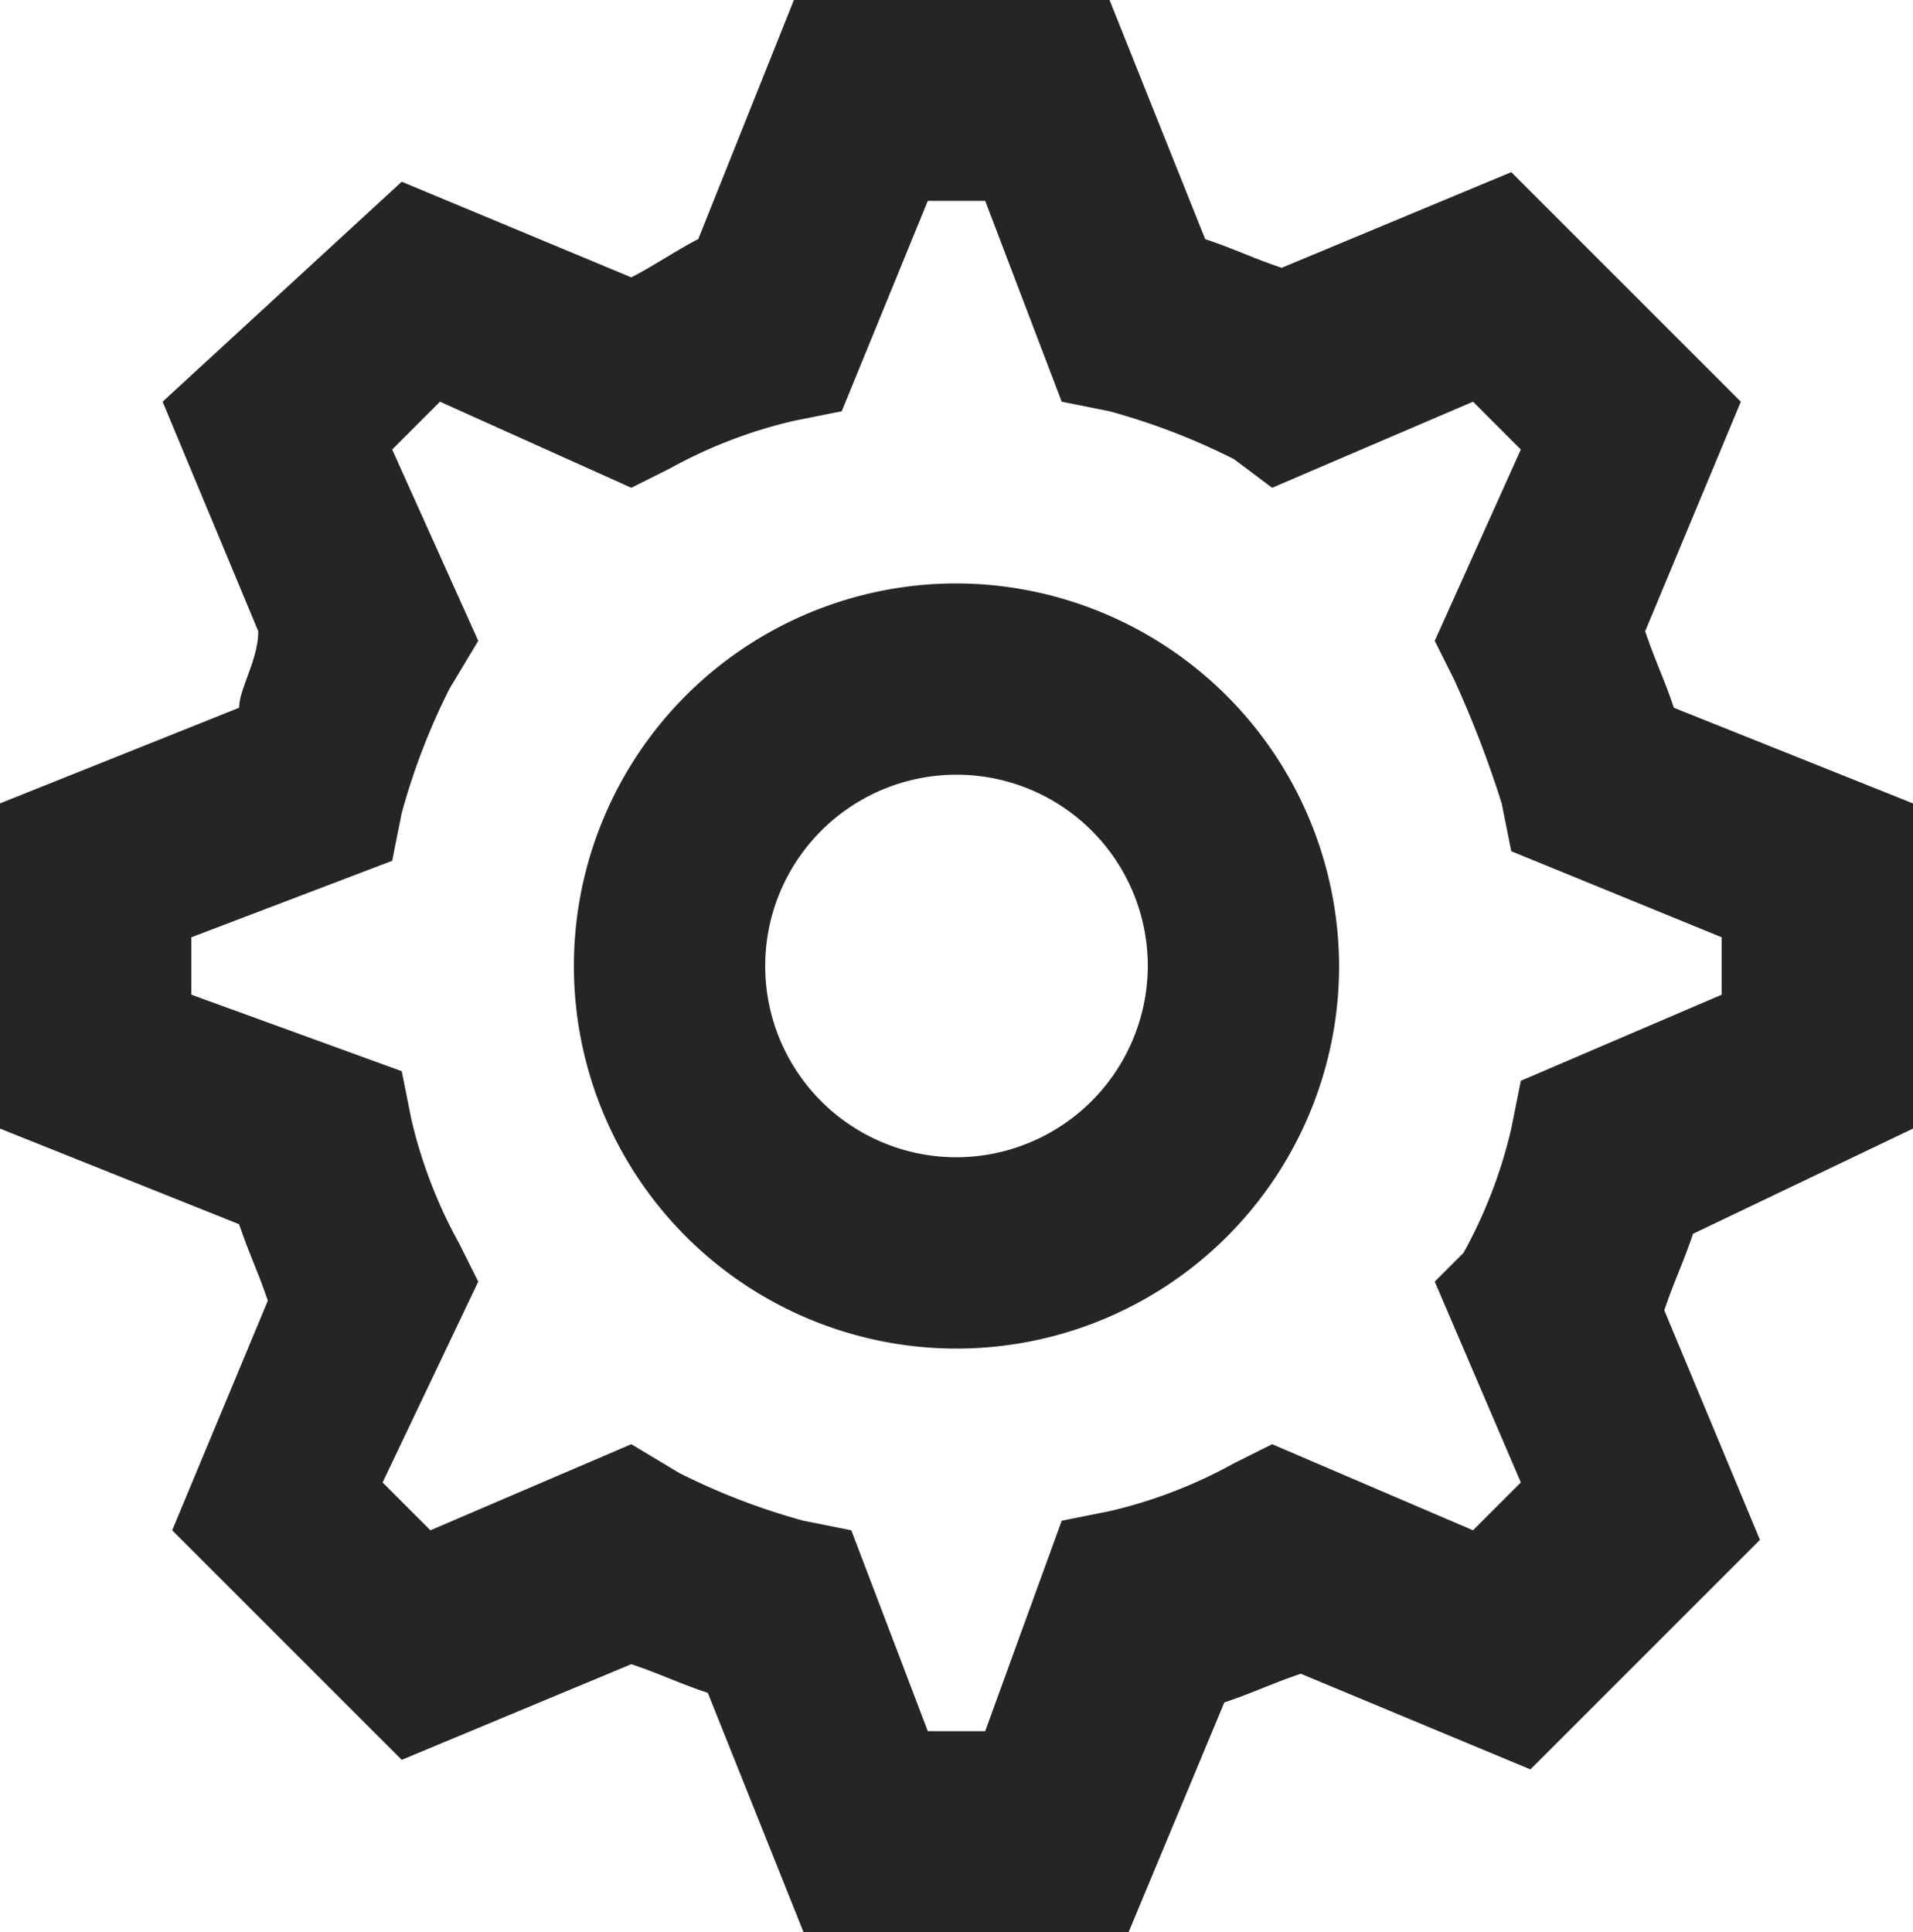
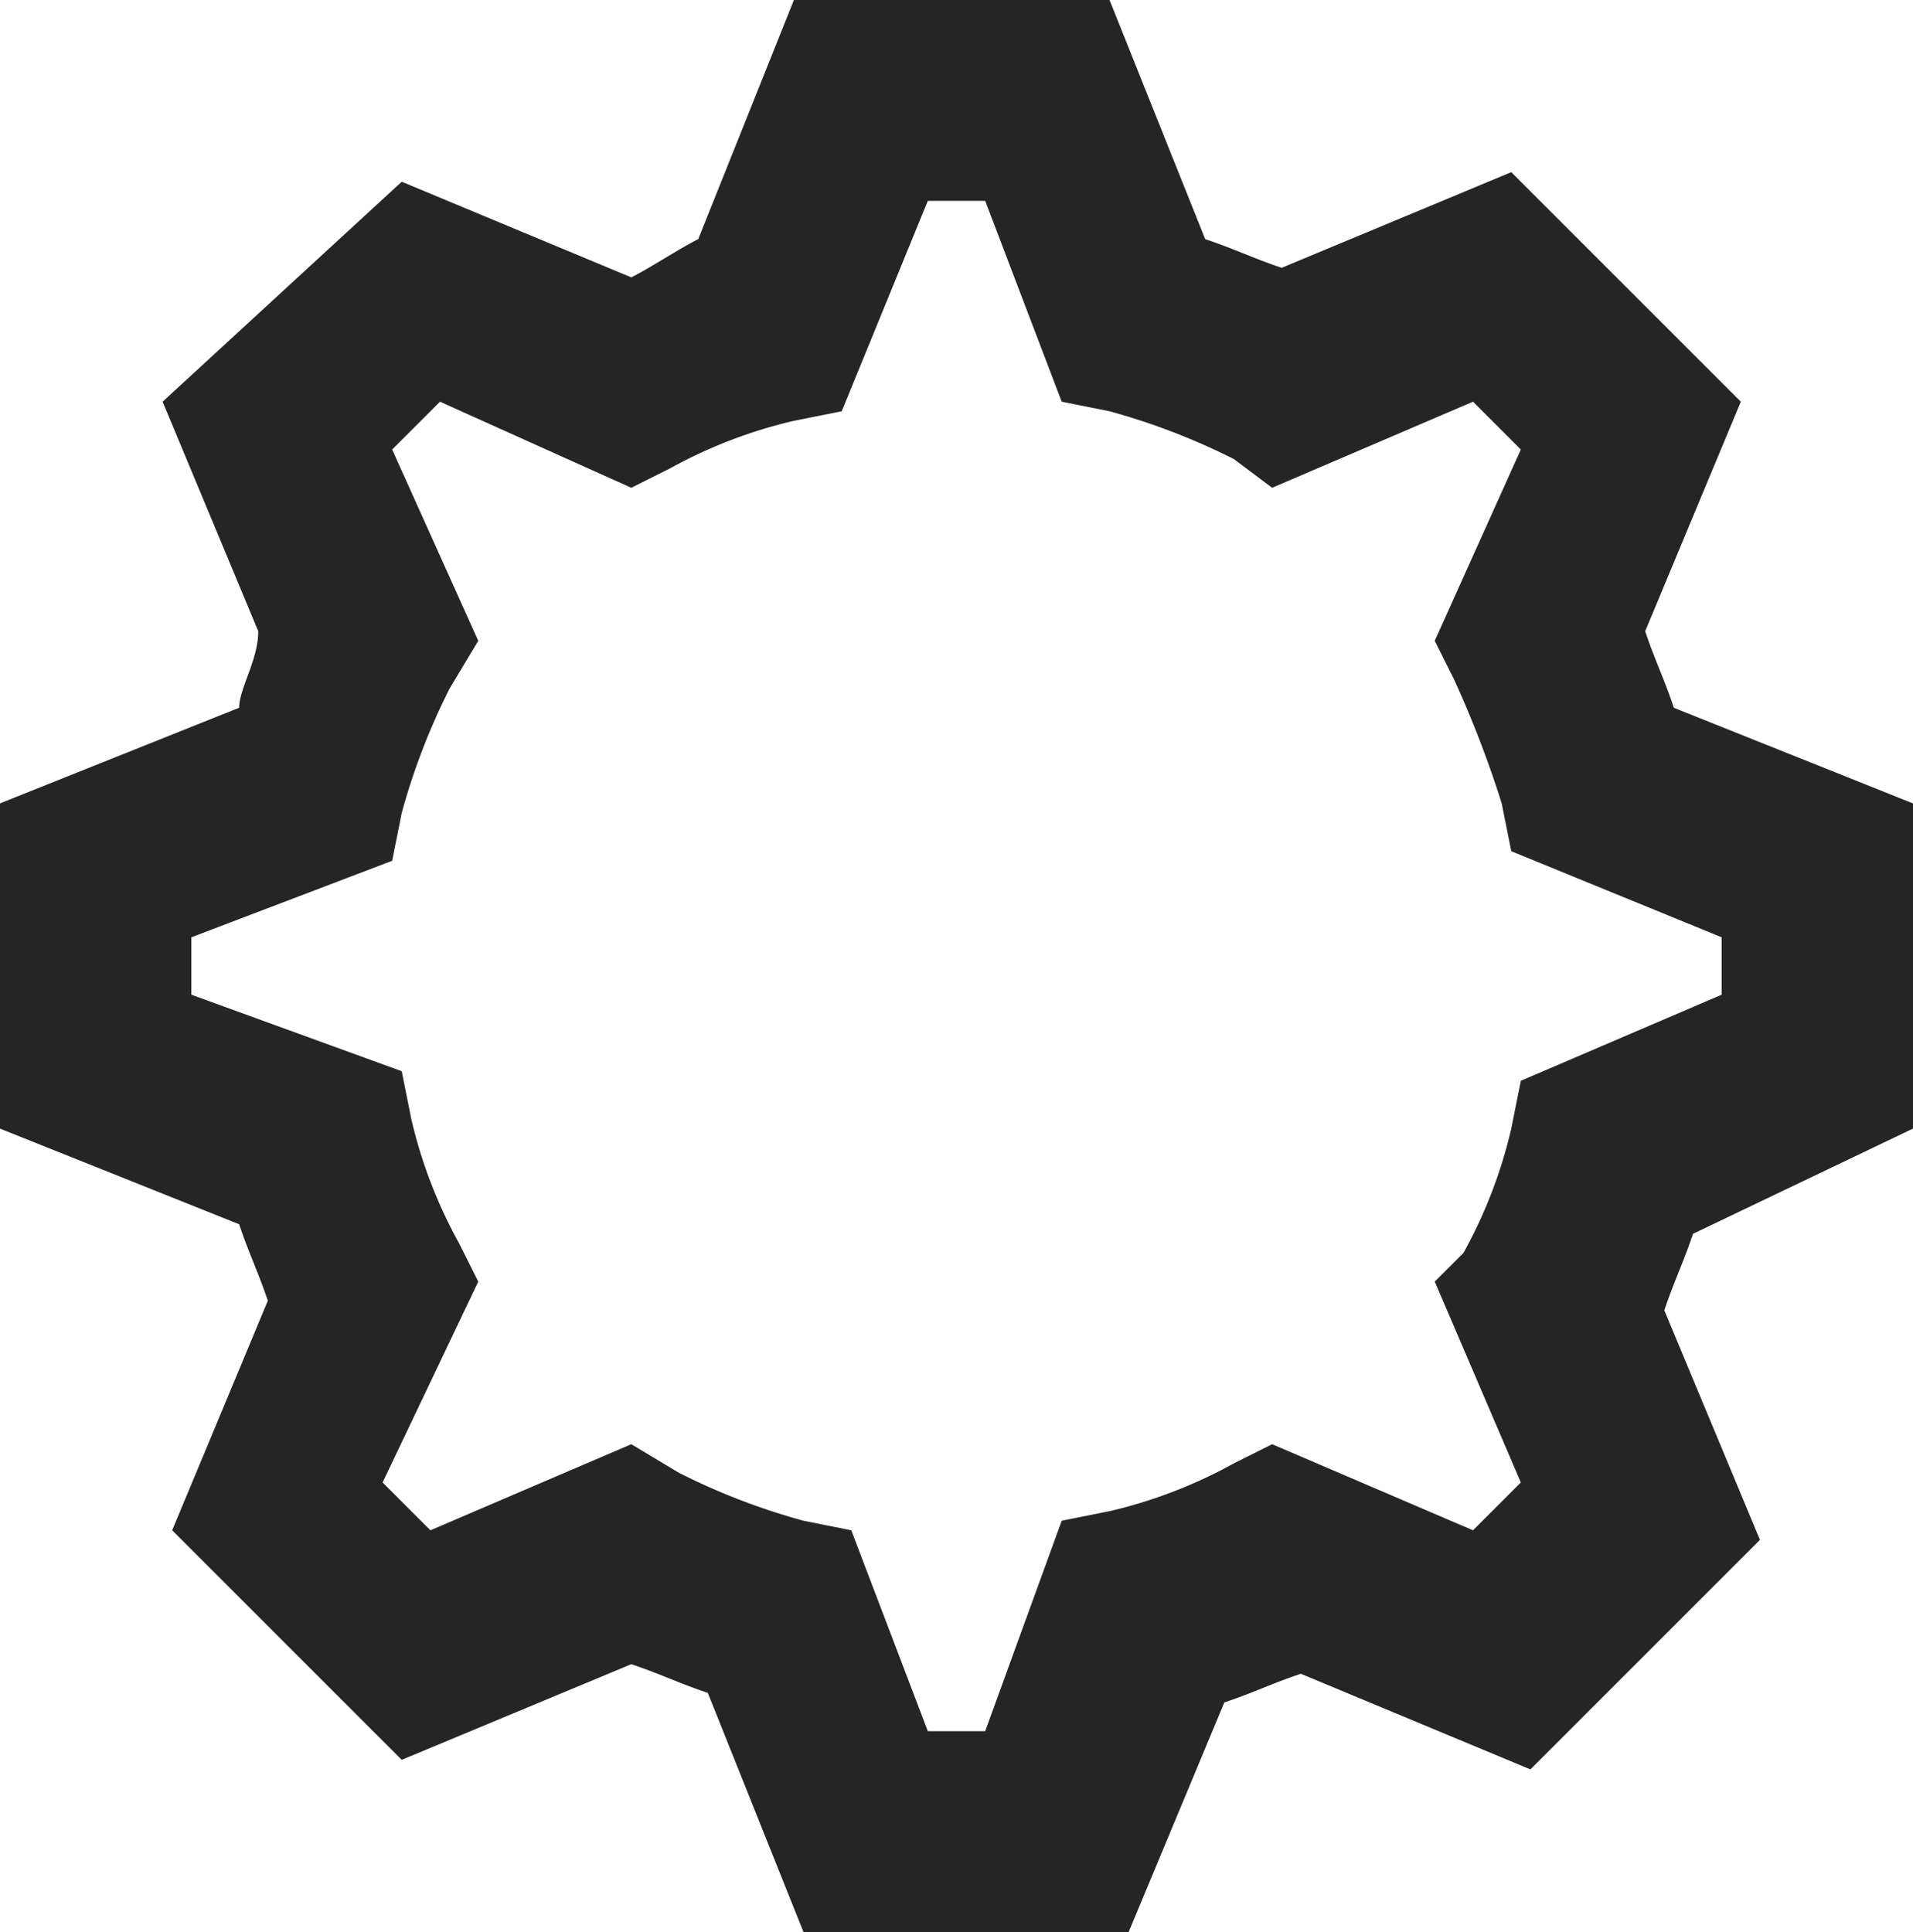
<svg xmlns="http://www.w3.org/2000/svg" id="setting" width="30" height="30.3" viewBox="0 0 30 30.3">
  <g id="settings-2" transform="translate(0 0.1)">
    <path id="Path_996" data-name="Path 996" d="M30,17.6V12.5L26.25,11c-.15-.45-.3-.75-.45-1.2l1.5-3.6L23.7,2.6,20.1,4.1c-.45-.15-.75-.3-1.2-.45L17.4-.1H12.45l-1.5,3.75c-.3.15-.75.45-1.05.6L6.3,2.75,2.55,6.2l1.5,3.6c0,.45-.3.9-.3,1.2L0,12.5v5.1l3.75,1.5c.15.45.3.75.45,1.2L2.7,23.9l3.6,3.6L9.9,26c.45.15.75.3,1.2.45l1.5,3.75h5.1l1.5-3.6c.45-.15.75-.3,1.2-.45l3.6,1.5,3.6-3.6-1.5-3.6c.15-.45.3-.75.45-1.2Zm-6.15-.75-.15.75a7.535,7.535,0,0,1-.75,1.95L22.5,20l1.35,3.15-.75.75-3.15-1.35-.6.3a7.535,7.535,0,0,1-1.95.75l-.75.15-1.2,3.3h-.9l-1.2-3.15-.75-.15A10.415,10.415,0,0,1,10.65,23l-.75-.45L6.75,23.9,6,23.15,7.5,20l-.3-.6a7.535,7.535,0,0,1-.75-1.95L6.3,16.7,3,15.5v-.9l3.15-1.2.15-.75a10.415,10.415,0,0,1,.75-1.95l.45-.75-1.35-3L6.9,6.2l3,1.35.6-.3a7.535,7.535,0,0,1,1.95-.75l.75-.15,1.35-3.3h.9l1.2,3.15.75.15a10.415,10.415,0,0,1,1.95.75l.6.45L23.1,6.2l.75.75-1.35,3,.3.6a16.823,16.823,0,0,1,.75,1.95l.15.75L27,14.6v.9Z" fill="#252525" />
-     <path id="Path_997" data-name="Path 997" d="M12,6a6,6,0,1,0,6,6A6.018,6.018,0,0,0,12,6Zm0,9a3,3,0,1,1,3-3A3.009,3.009,0,0,1,12,15Z" transform="translate(3 3.05)" fill="#252525" />
  </g>
</svg>